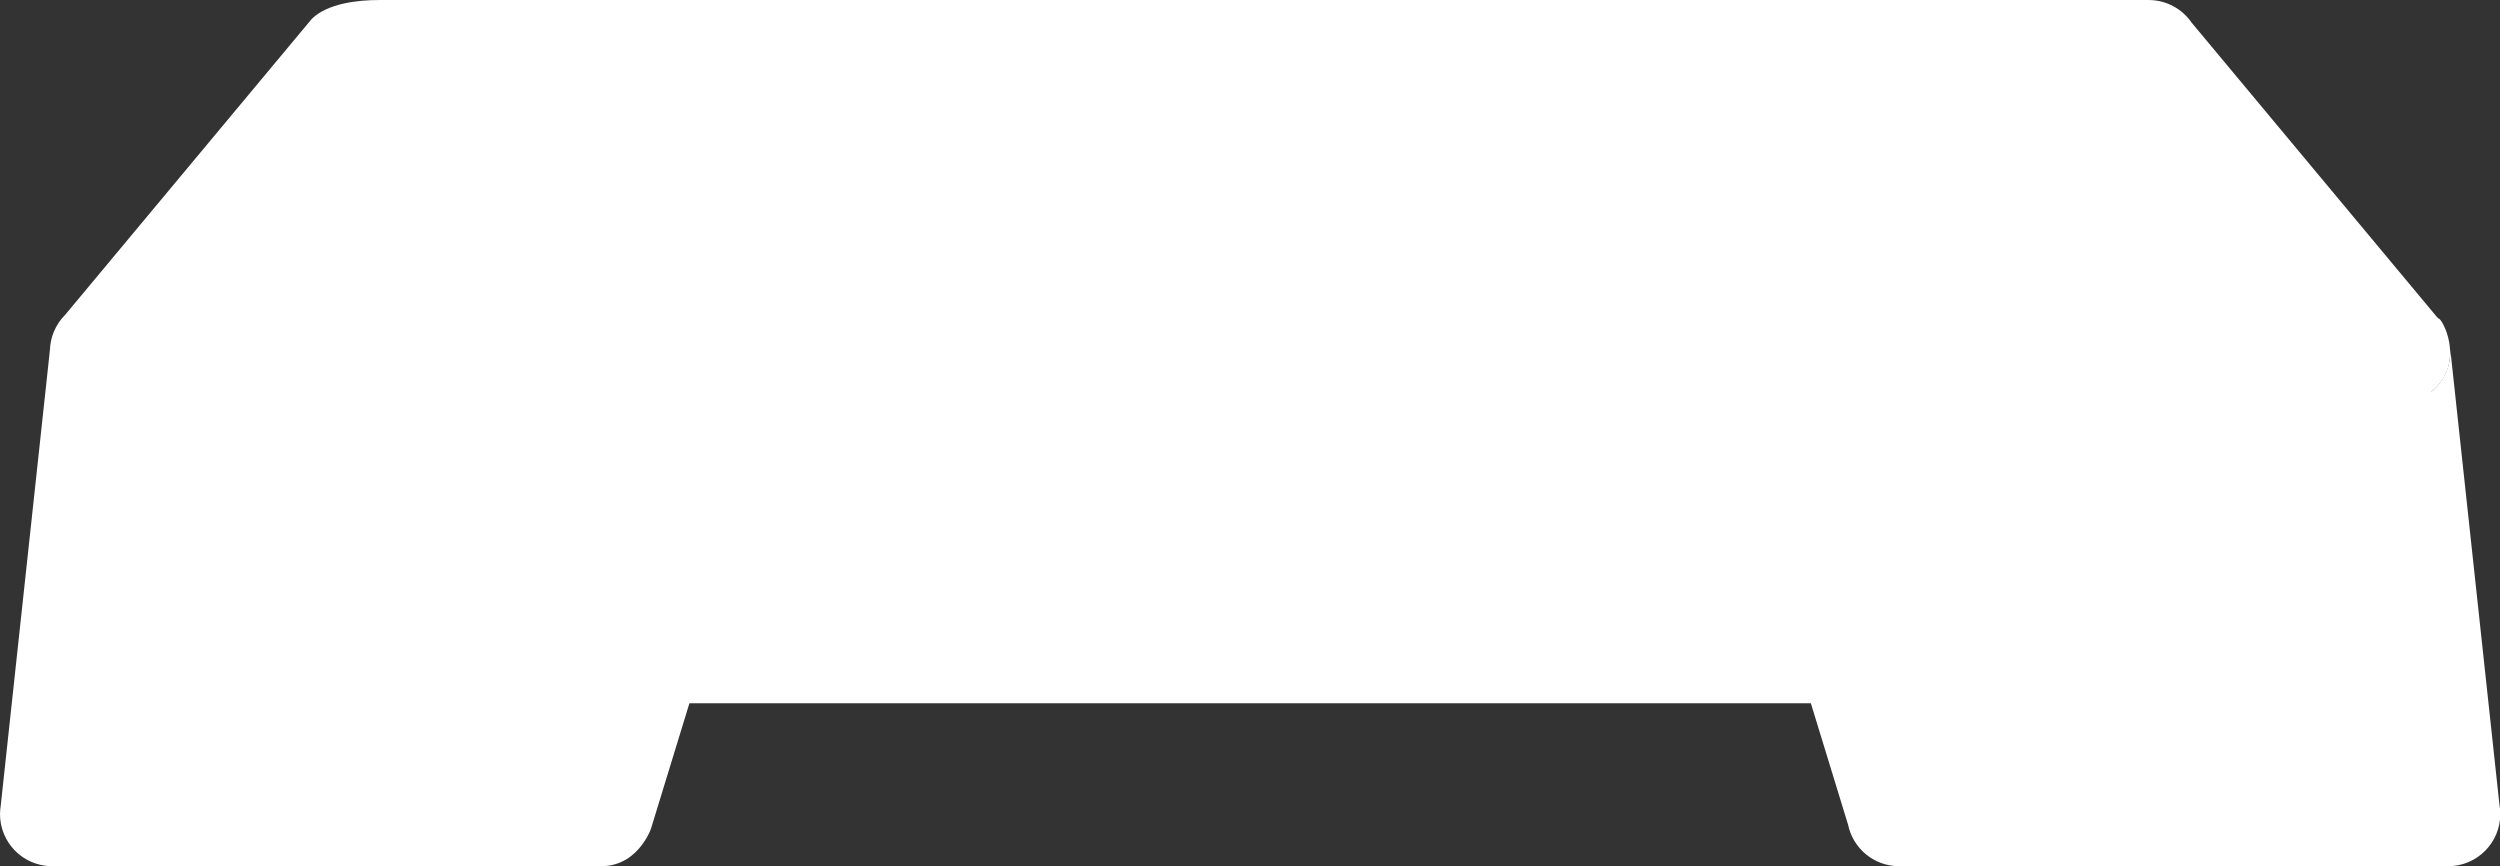
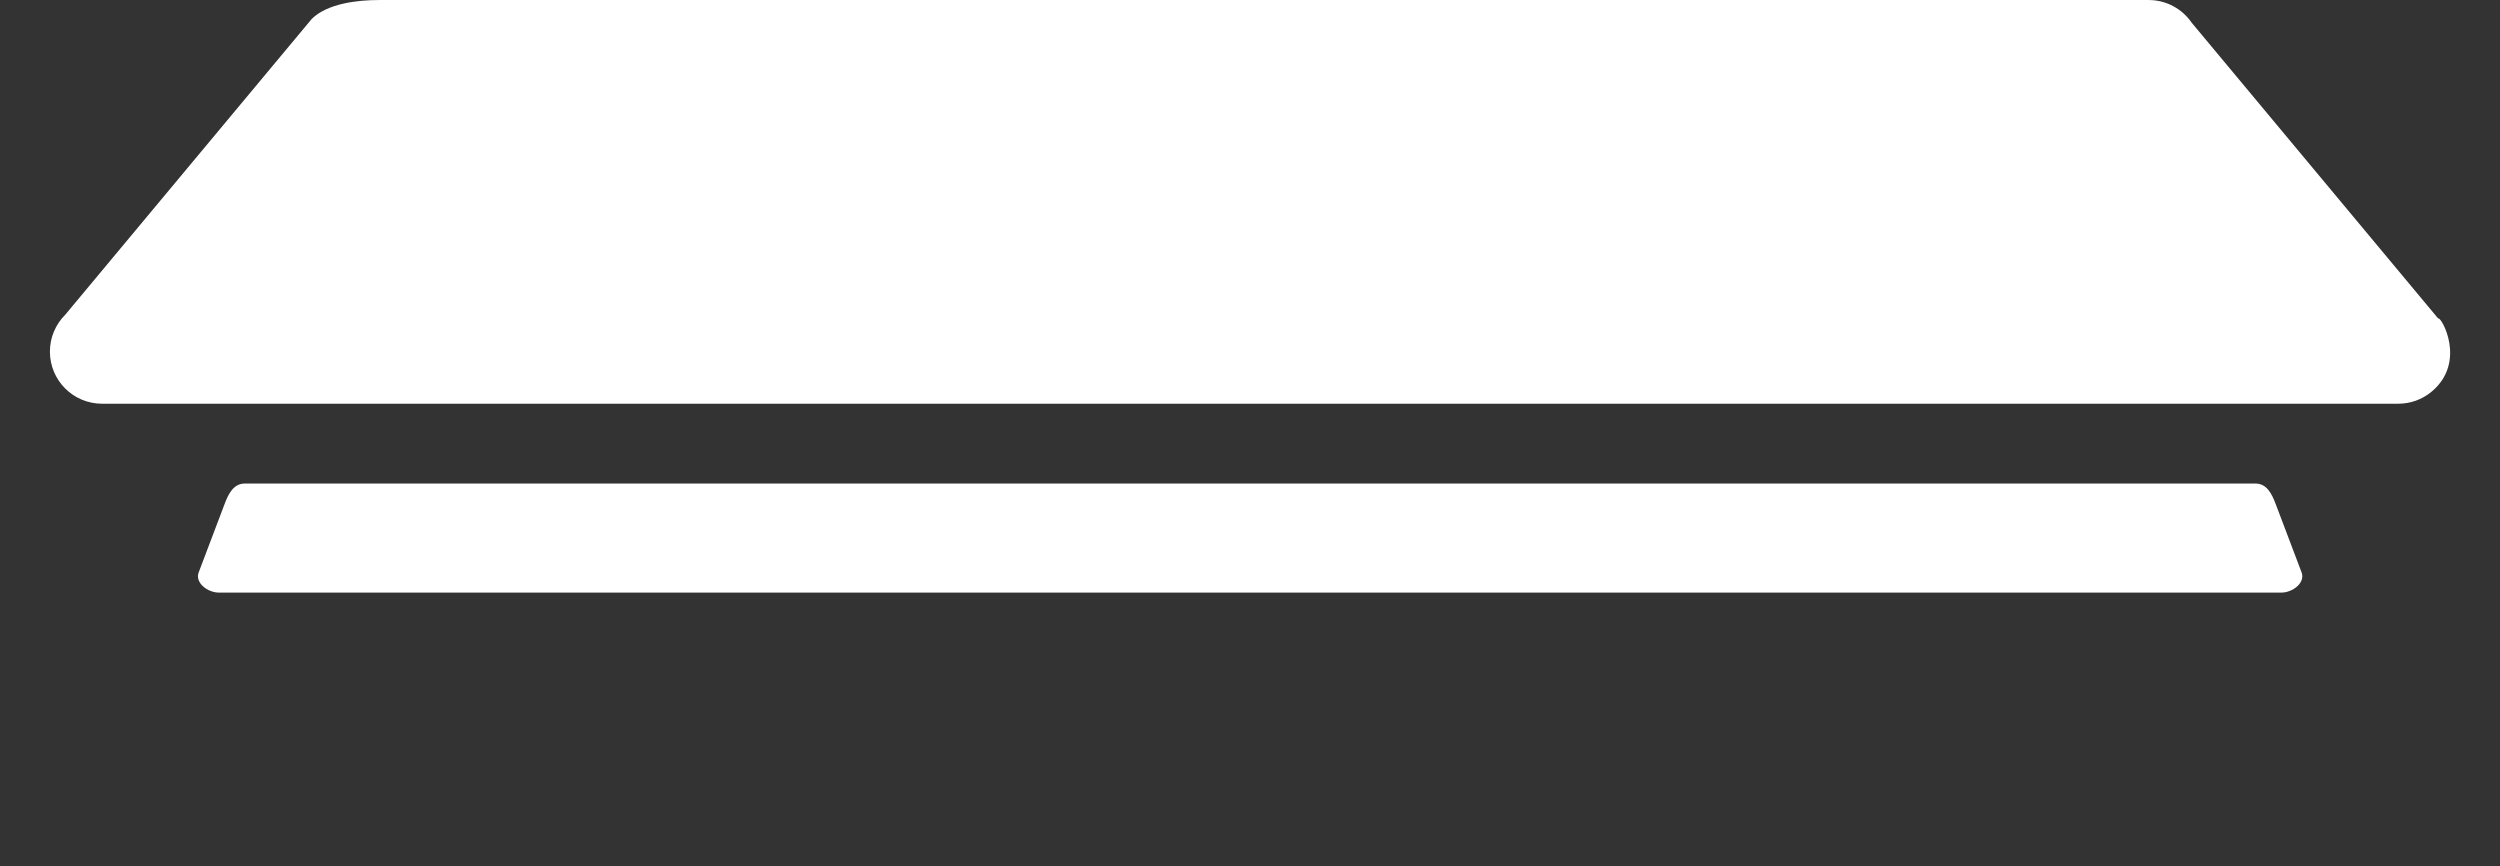
<svg xmlns="http://www.w3.org/2000/svg" fill="#000000" height="127.7" preserveAspectRatio="xMidYMid meet" version="1" viewBox="0.0 0.0 368.6 127.7" width="368.6" zoomAndPan="magnify">
  <rect x="0.0" y="0.0" width="368.6" height="127.7" fill="#333333" stroke="none" />
  <defs>
    <clipPath id="a">
-       <path d="M 0 46 L 368.641 46 L 368.641 127.711 L 0 127.711 Z M 0 46" />
-     </clipPath>
+       </clipPath>
  </defs>
  <g>
    <g clip-path="url(#a)" id="change1_1">
      <path d="M 7.367 51.535 L 0.062 119.207 L 0.047 119.203 C -0.41 123.422 2.641 127.211 6.855 127.664 C 7.137 127.695 7.414 127.711 7.688 127.711 L 88.641 127.711 C 94.633 127.711 96.336 121.027 95.961 122.25 L 96.16 121.594 L 101.648 103.688 L 266.992 103.688 L 272.48 121.594 C 273.203 125.086 276.297 127.711 280 127.711 L 360.961 127.711 C 365.203 127.711 368.641 124.27 368.641 120.027 C 368.641 119.566 368.602 119.117 368.523 118.68 L 361.273 51.527 C 361.367 53.832 360.426 56.152 358.516 57.746 Z M 359.488 46.938 C 359.383 46.816 359.277 46.695 359.164 46.578 L 359.477 46.949 L 359.488 46.938" fill="#ffffff" />
    </g>
    <g id="change2_1">
      <path d="M 55.879 0.004 L 316.801 0.004 C 319.426 0.004 321.742 1.324 323.129 3.332 L 359.477 46.949 C 359.91 46.59 363.77 53.371 358.516 57.746 C 357.078 58.941 355.336 59.527 353.602 59.523 L 15.039 59.523 C 10.797 59.523 7.359 56.086 7.359 51.844 C 7.359 49.723 8.223 47.797 9.617 46.406 L 45.961 2.793 C 48.293 0.492 52.758 0.004 55.879 0.004" fill="#ffffff" />
    </g>
    <g id="change3_1">
      <path d="M 68.531 14.391 L 302.18 14.391 C 303.535 14.391 304.734 15.074 305.449 16.109 L 324.223 38.641 C 324.449 38.453 326.441 41.957 323.73 44.219 C 322.988 44.836 322.086 45.137 321.188 45.137 L 47.438 45.137 C 45.246 45.137 43.469 43.359 43.469 41.172 C 43.469 40.074 43.914 39.078 44.633 38.363 L 63.406 15.832 C 64.613 14.645 66.918 14.391 68.531 14.391" fill="#ffffff" />
    </g>
    <g id="change4_1">
      <path d="M 36.102 71.293 L 332.539 71.293 C 334.172 71.293 334.93 72.734 335.508 74.262 L 339.348 84.398 C 339.926 85.926 338.012 87.371 336.379 87.371 L 32.262 87.371 C 30.629 87.371 28.711 85.93 29.293 84.398 L 33.133 74.262 C 33.711 72.734 34.469 71.293 36.102 71.293" fill="#ffffff" fill-rule="evenodd" />
    </g>
  </g>
</svg>